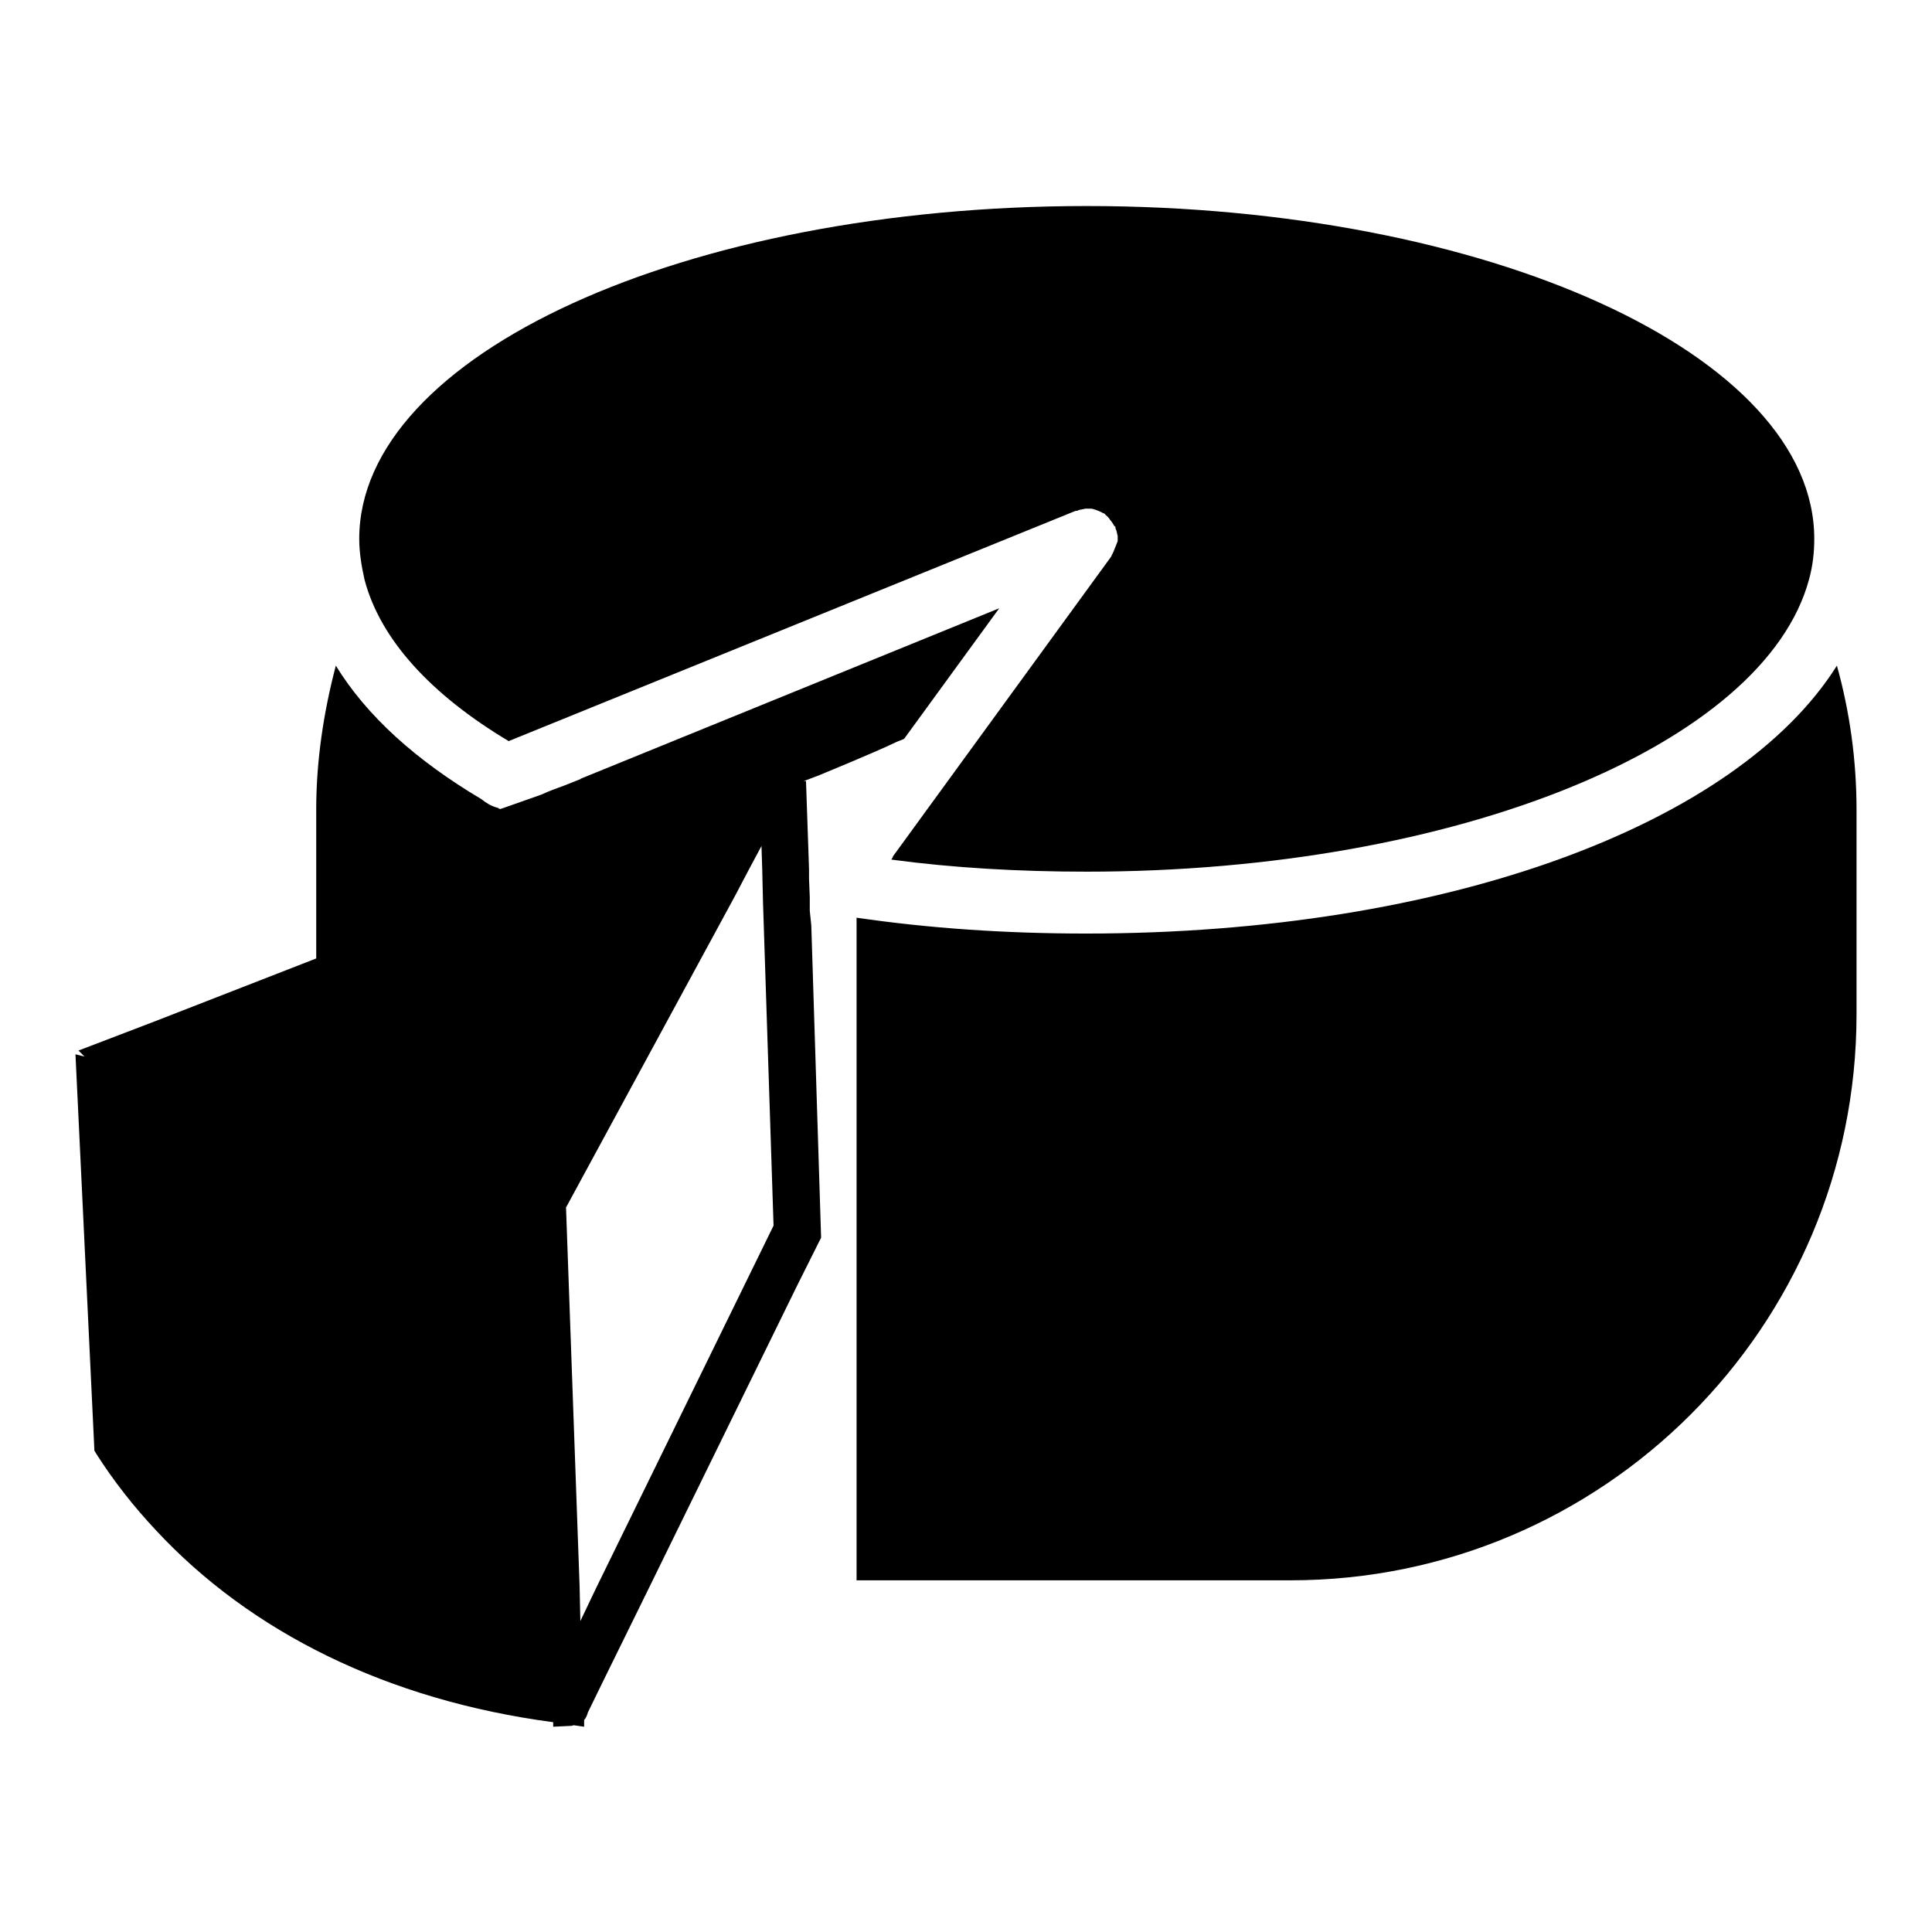
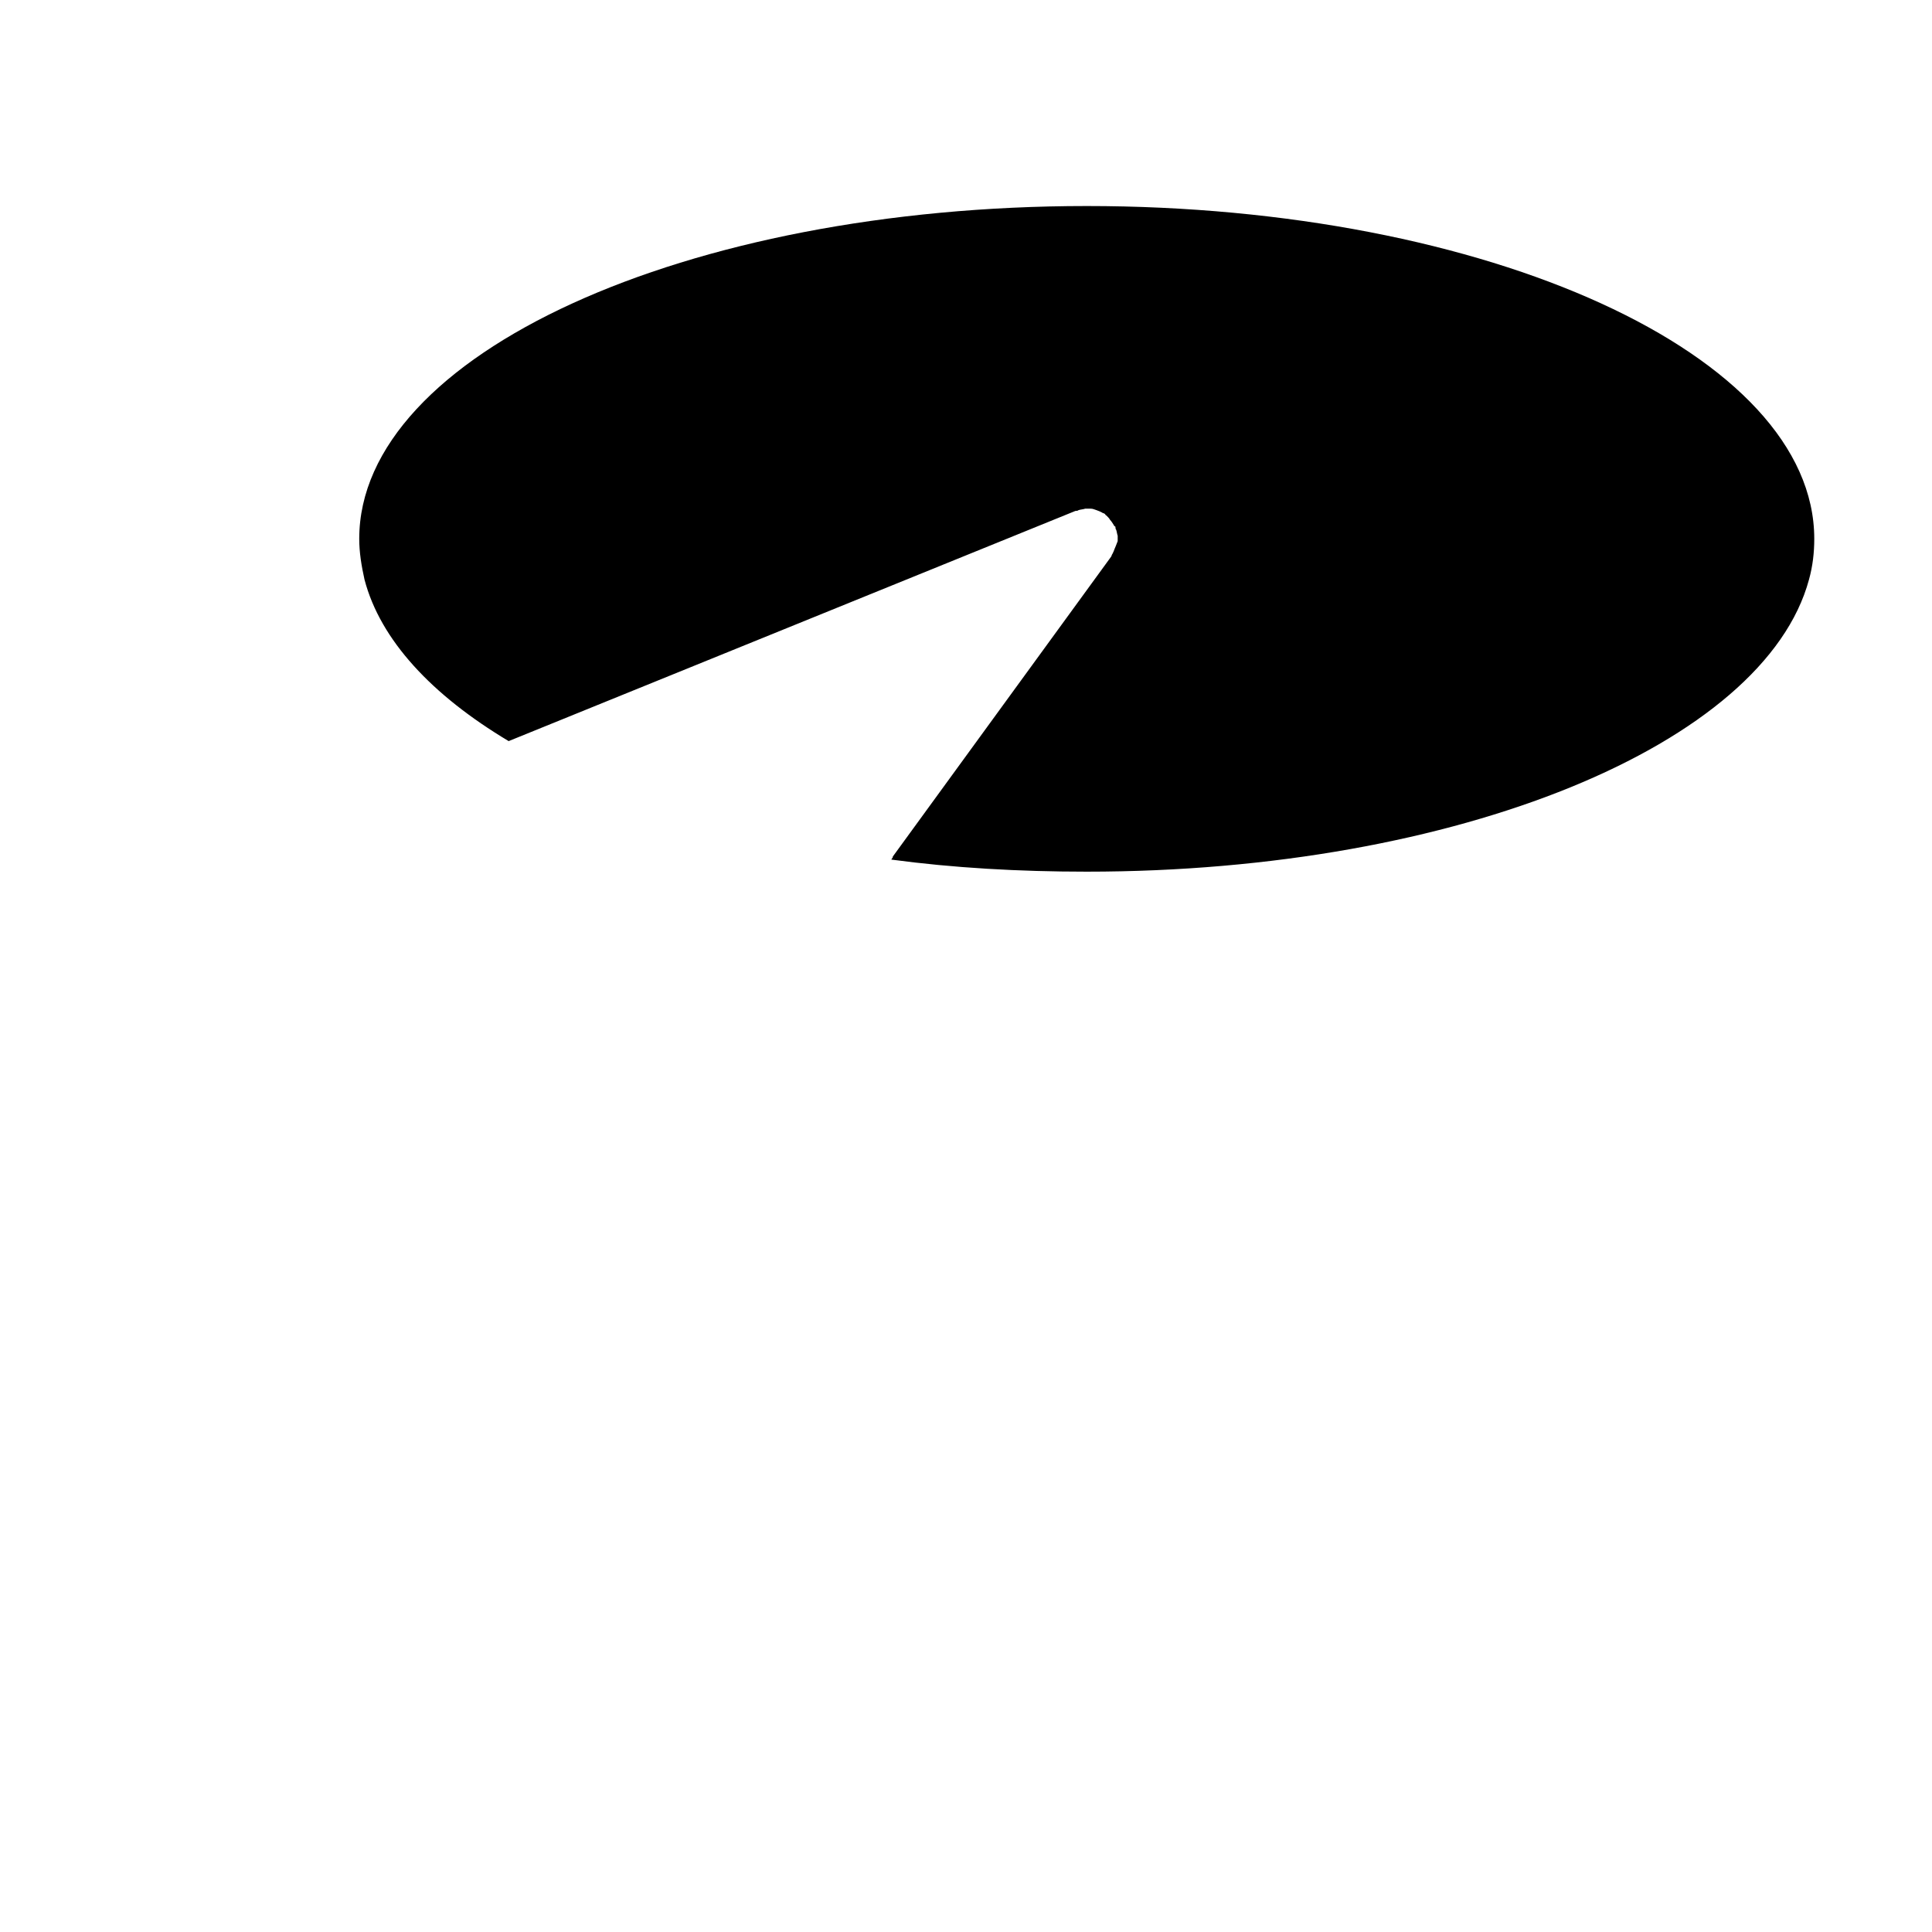
<svg xmlns="http://www.w3.org/2000/svg" version="1.1" x="0px" y="0px" viewBox="0 0 256 256" enable-background="new 0 0 256 256" xml:space="preserve">
  <g>
    <g>
      <g>
        <g>
-           <path fill="#000000" d="M143.9,123.7c-10.7,0-20.8-0.7-30.4-2.1v87.8c1.1,0,2.2,0,3.3,0H171c41.4,0,75-33.6,75-75v-27.1c0-6.6-0.9-13-2.6-19.1C230.2,109.2,191.8,123.7,143.9,123.7z" />
          <path fill="#000000" d="M147.7,72.7c-0.1,0.3-0.2,0.5-0.3,0.7c-0.1,0.1-0.1,0.3-0.2,0.4l-28.9,39.7c0,0,0,0,0,0.1l-0.2,0.3c8.2,1.1,16.9,1.6,25.9,1.6c49.2,0,89.8-16.9,95.7-38.7c0.5-1.8,0.7-3.6,0.7-5.4c0-24.4-43.2-44.1-96.4-44.1c-53.2,0-96.4,19.7-96.4,44.1c0,1.8,0.3,3.6,0.7,5.4c2.1,8,8.9,15.3,19.1,21.4l75.1-30.5c0.1,0,0.3,0,0.4-0.1c0.3-0.1,0.6-0.1,0.9-0.2c0.2,0,0.5,0,0.7,0c0.3,0,0.5,0.1,0.8,0.2c0.3,0.1,0.5,0.2,0.7,0.3c0.1,0.1,0.3,0.1,0.4,0.2c0.1,0.1,0.1,0.2,0.2,0.2c0.2,0.2,0.4,0.4,0.5,0.6c0.2,0.2,0.3,0.4,0.5,0.7c0,0.1,0.1,0.1,0.2,0.2c0,0.1,0,0.3,0.1,0.4c0.1,0.3,0.1,0.5,0.2,0.8c0,0.3,0,0.5,0,0.7C147.9,72.2,147.8,72.5,147.7,72.7z" />
-           <path fill="#000000" d="M107.3,120.7l0-0.6l0-0.9v-0.3l-0.1-2.5l0-1.2l-0.1-3l-0.3-8.7h-0.3c1.3-0.5,2.1-0.8,2.1-0.8c0.2-0.1,7.1-2.9,10-4.3c0.4-0.2,0.8-0.3,1.2-0.5l12.6-17.3l-55.5,22.6c0,0,0,0,0.1,0c-0.7,0.3-1.3,0.5-2,0.8c-1.1,0.4-2.2,0.8-3.3,1.3c-1.7,0.6-3.4,1.2-5.1,1.8c-0.1,0-0.2,0.1-0.4,0.1c-0.1-0.1-0.3-0.2-0.4-0.2c-0.7-0.2-1.4-0.6-2-1.1c-8.6-5.1-15.2-11-19.3-17.7c-1.6,6.1-2.6,12.5-2.6,19.1v19.7l-21.3,8.3l-8.1,3.1l-2.1,0.8l0.8,0.8l-1.2-0.3l2.5,52.3v0.2l0.3,0.5c2.3,3.6,4.9,6.9,7.8,10c12.6,13.6,30.8,22.6,52.7,25.5l0,0.6l2.1-0.1c0.2,0,0.4,0,0.6-0.1l1.4,0.2l0-0.9c0.3-0.3,0.4-0.7,0.5-1l2-4.1l5.9-12l19.7-40.2l3.3-6.6l-1.3-41.4L107.3,120.7z M79,210.4l-2.1,4.4l-0.1-4.6L75,160l22.4-41.3l2-3.8l1.5-2.8l0.1,3.1l0.1,4.3l1.4,42.9L79,210.4z" />
        </g>
      </g>
      <g />
      <g />
      <g />
      <g />
      <g />
      <g />
      <g />
      <g />
      <g />
      <g />
      <g />
      <g />
      <g />
      <g />
      <g />
    </g>
  </g>
</svg>